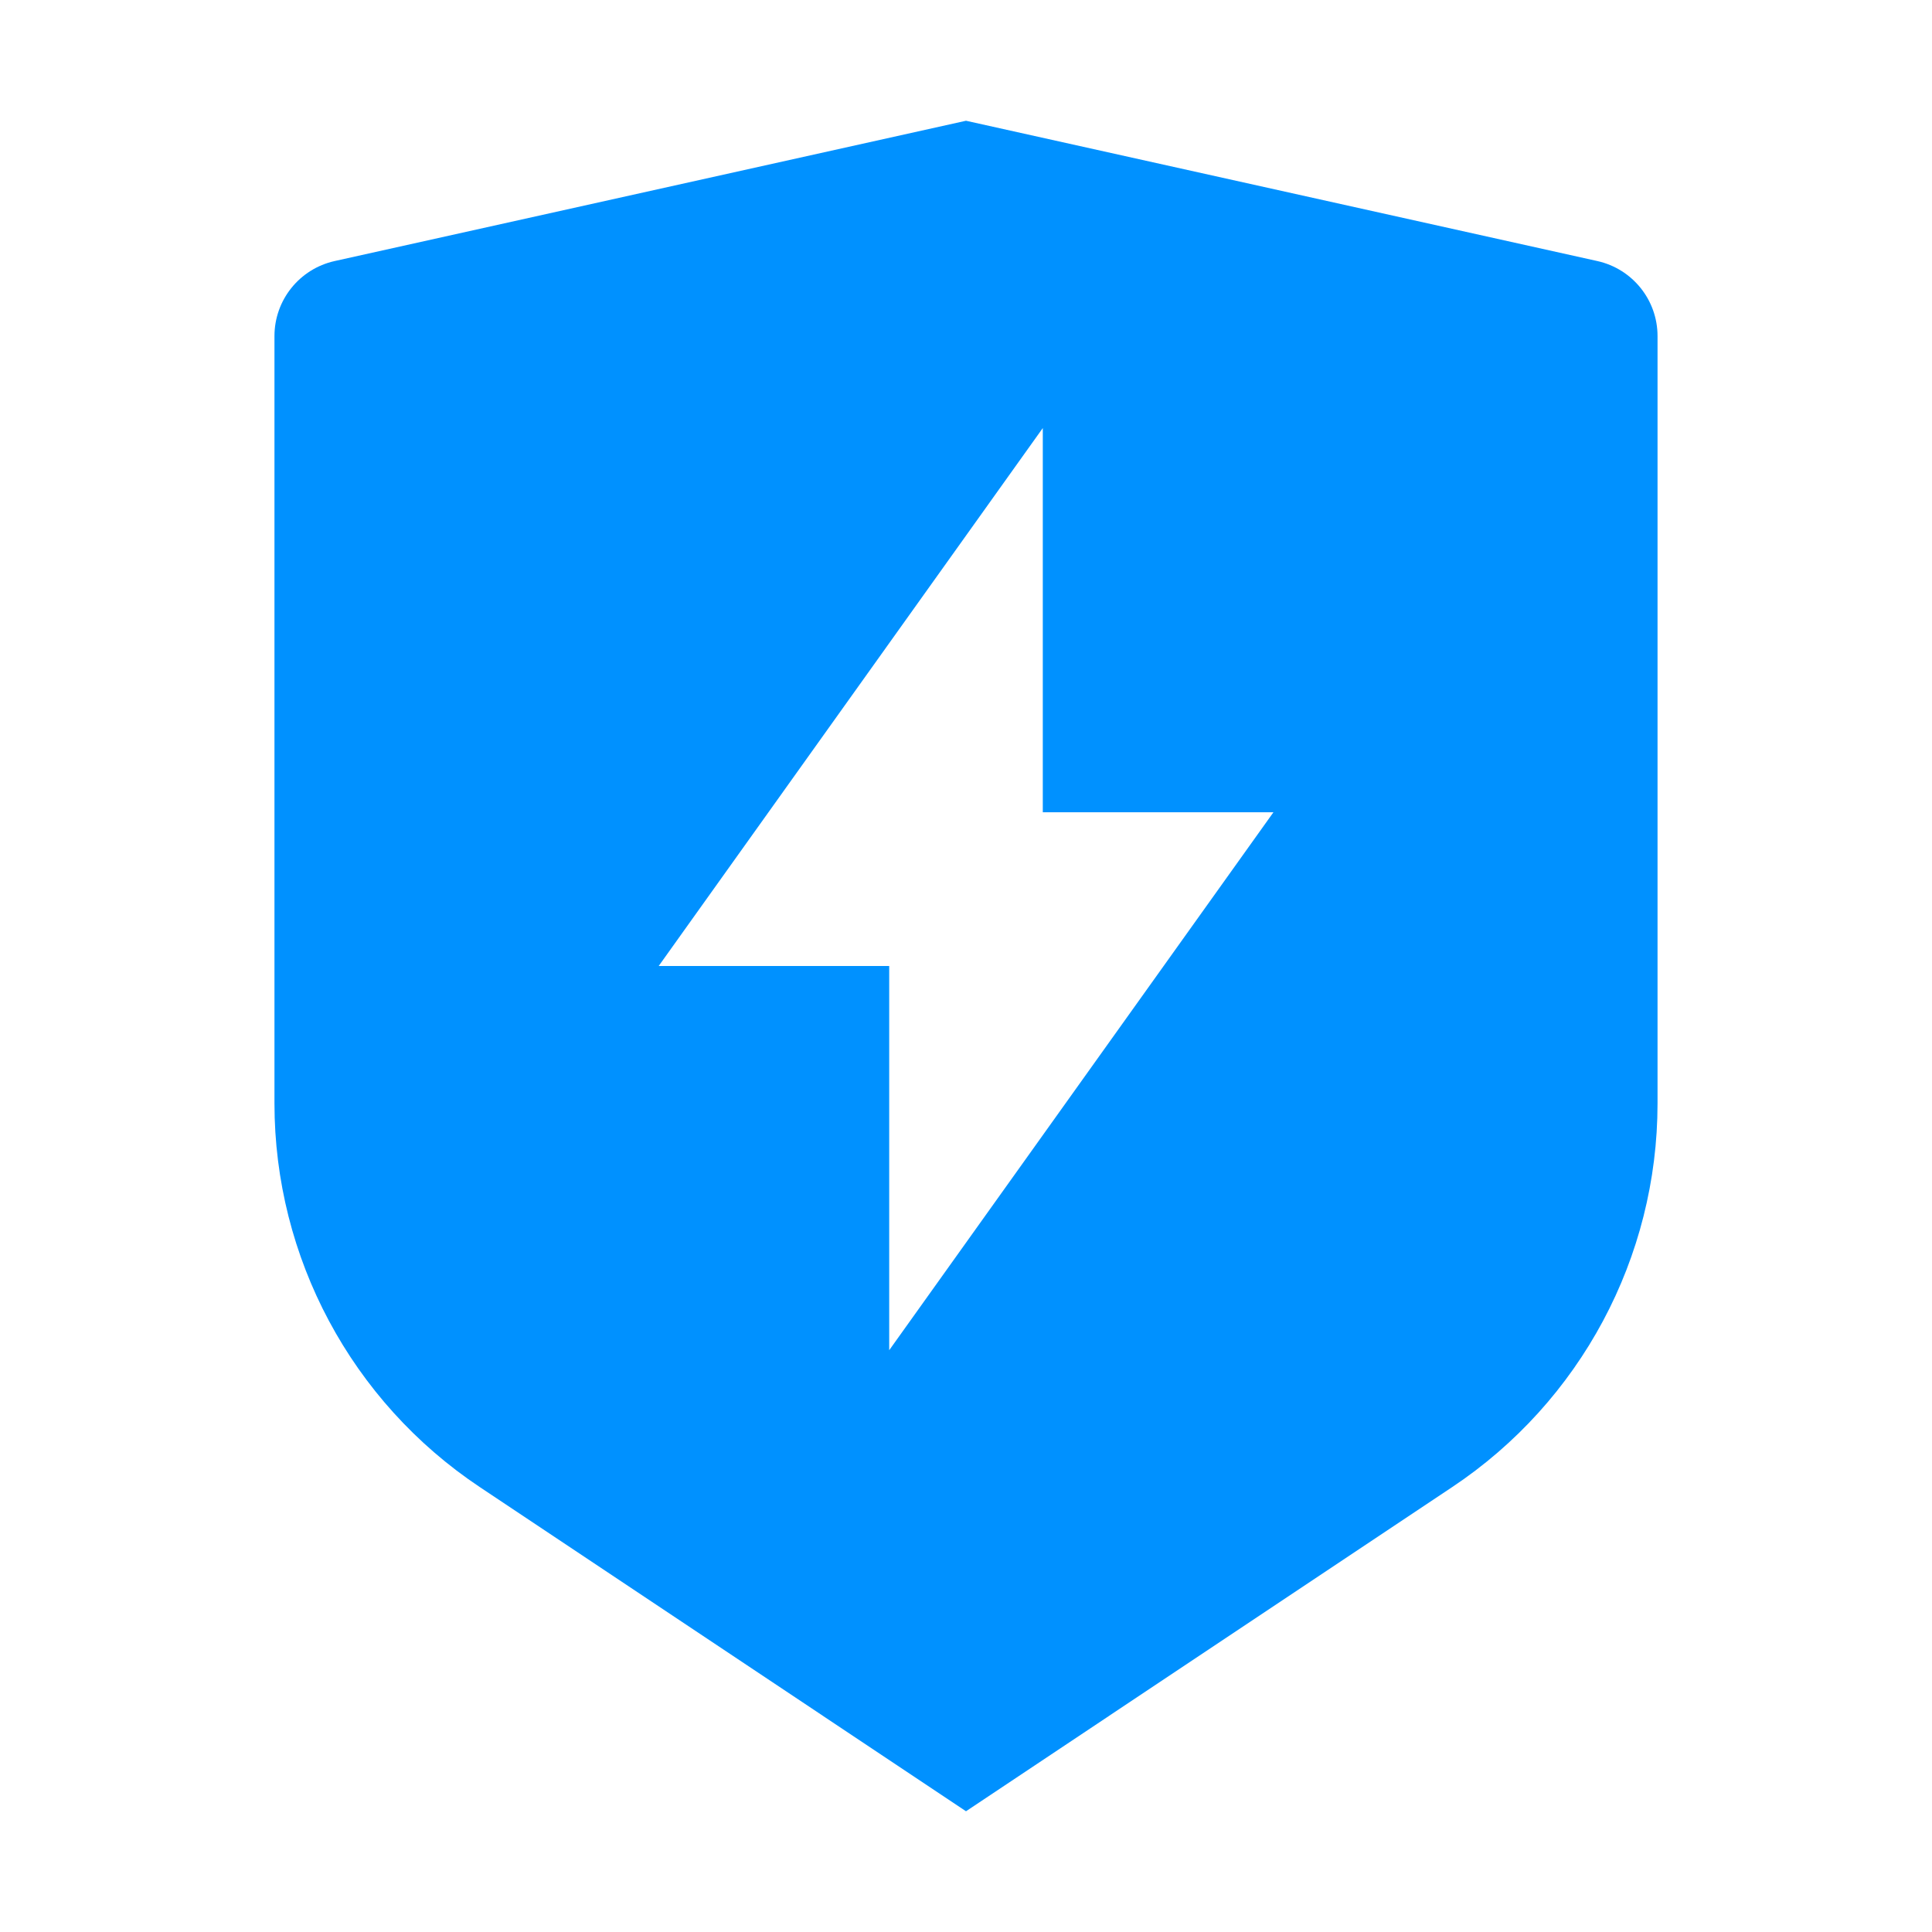
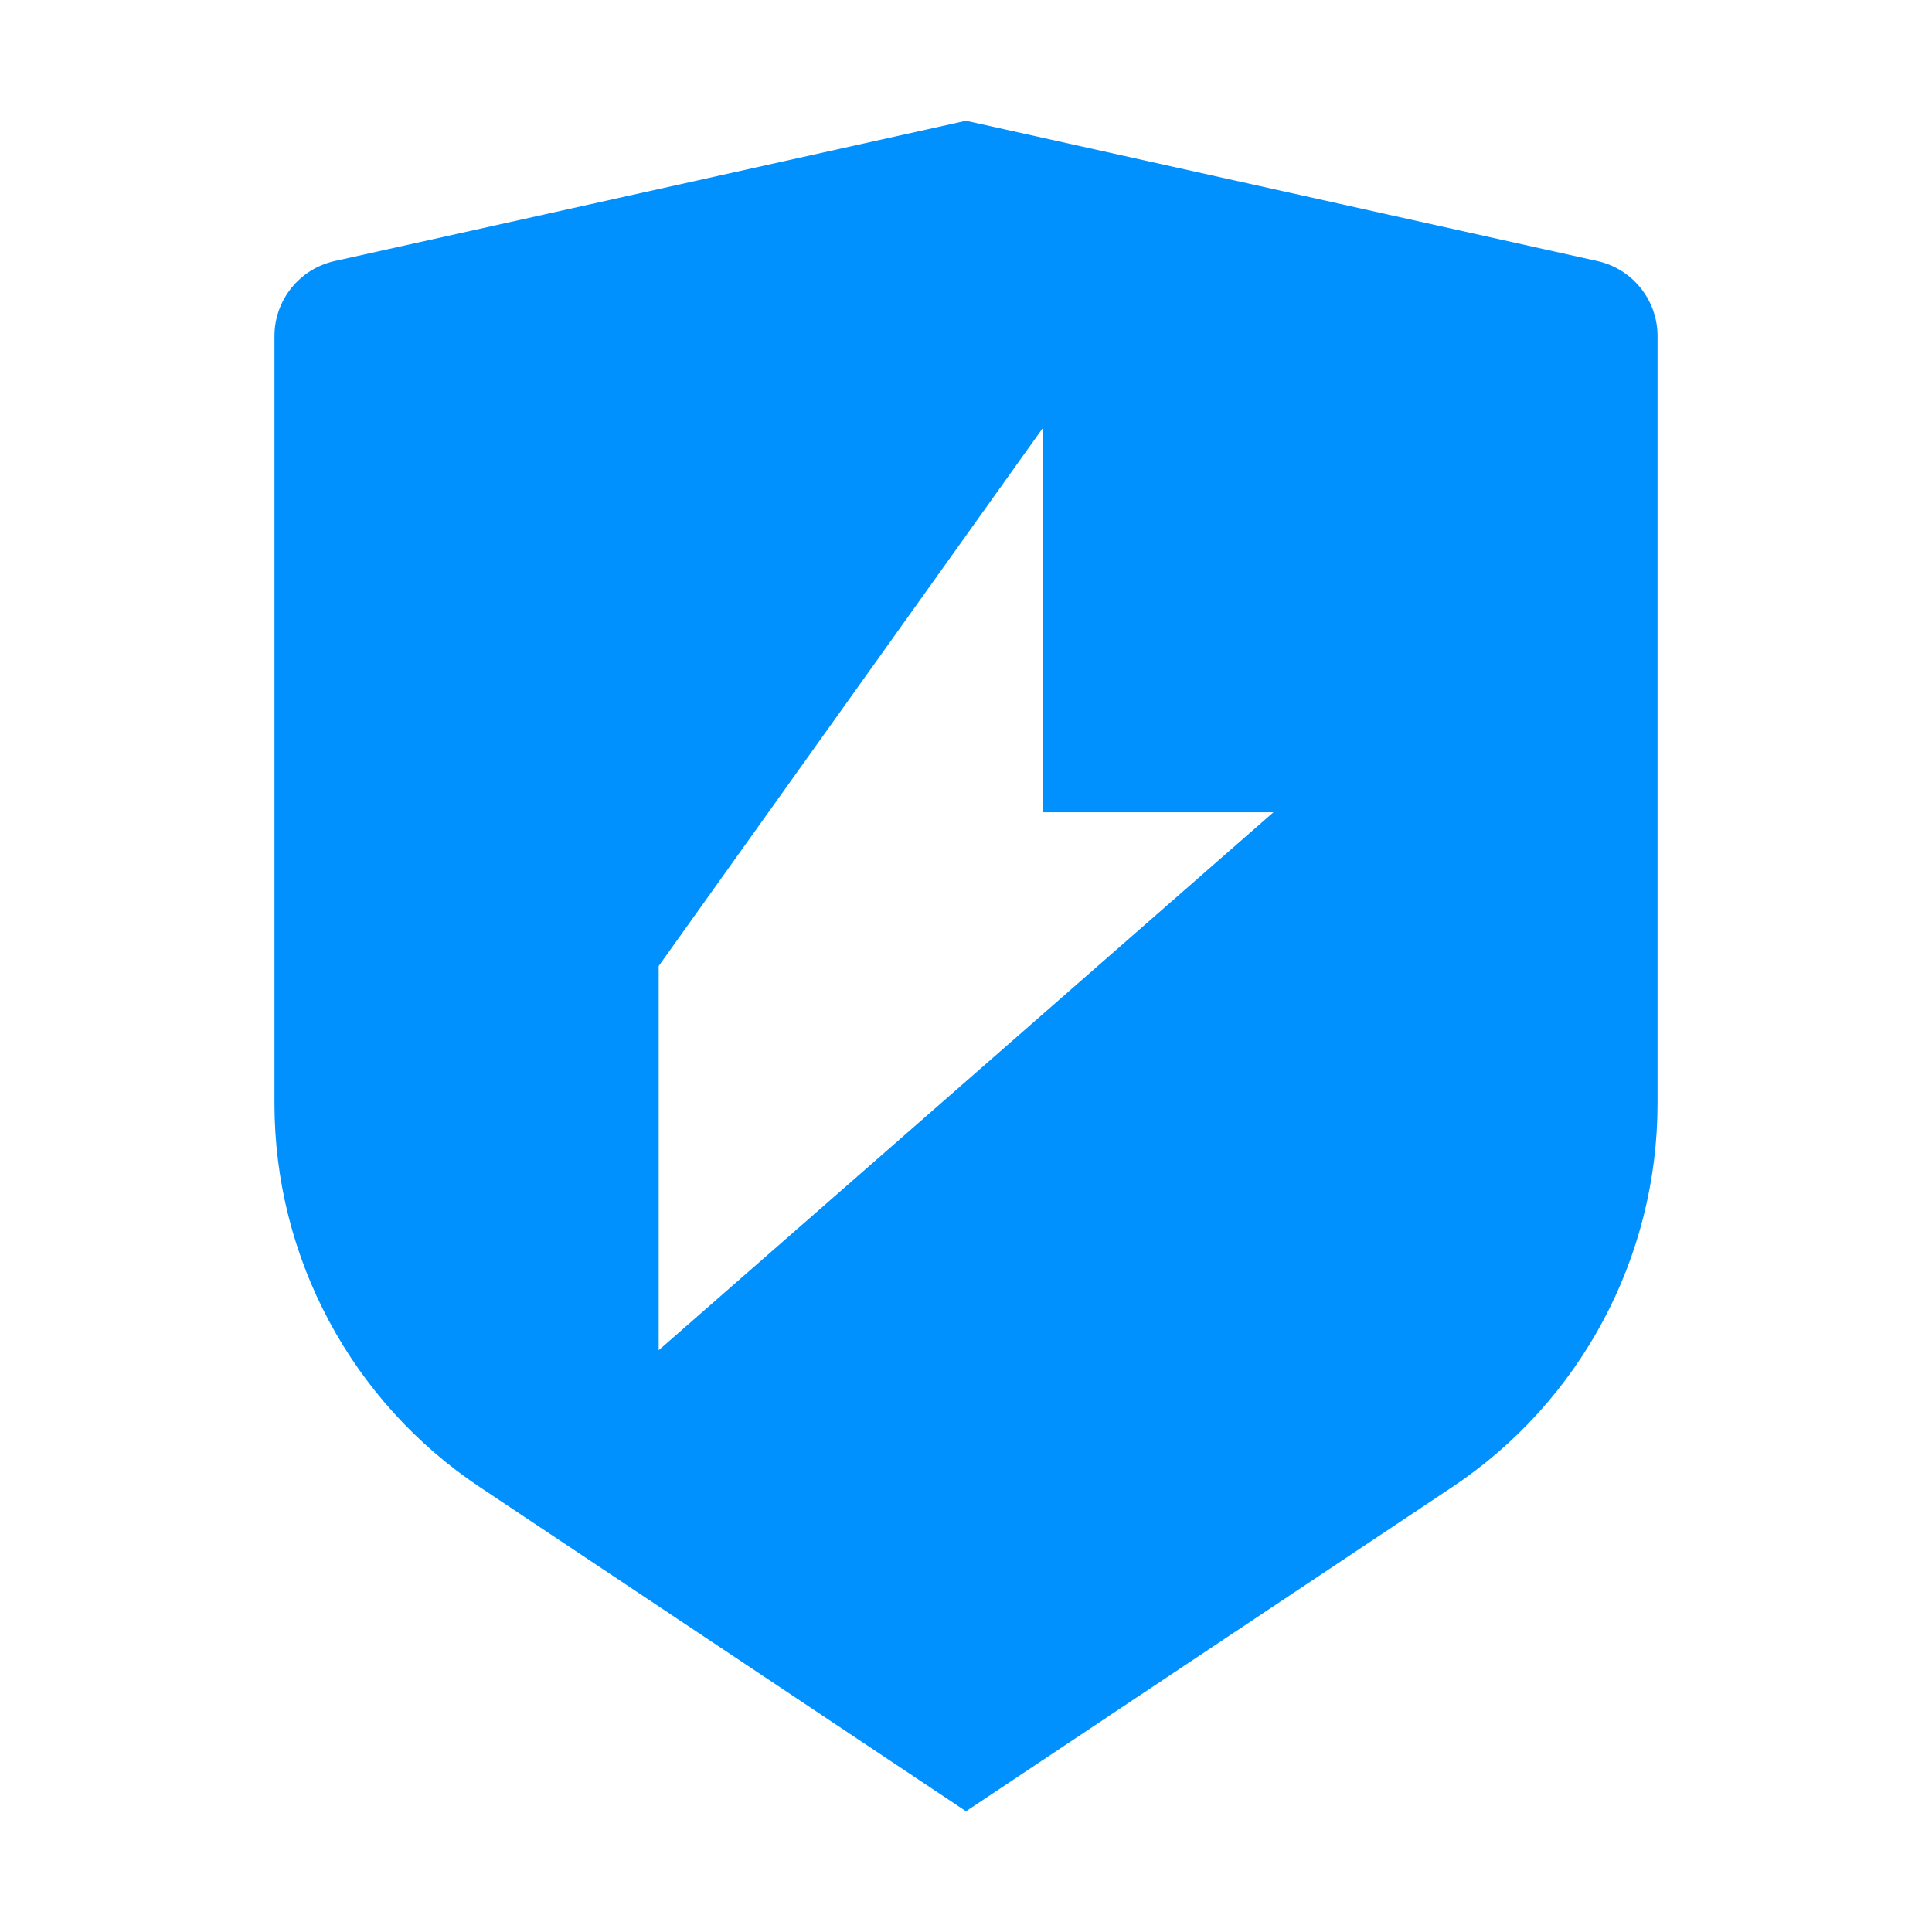
<svg xmlns="http://www.w3.org/2000/svg" width="16" height="16" viewBox="0 0 16 16" fill="none">
-   <path d="M2.771 2.162L8 1L13.229 2.162C13.52 2.227 13.727 2.485 13.727 2.783V9.138C13.727 10.415 13.089 11.607 12.027 12.315L8 15L3.973 12.315C2.911 11.607 2.273 10.415 2.273 9.138V2.783C2.273 2.485 2.48 2.227 2.771 2.162ZM8.636 6.727V3.545L5.455 8H7.364V11.182L10.546 6.727H8.636Z" fill="#0091FF" />
+   <path d="M2.771 2.162L8 1L13.229 2.162C13.52 2.227 13.727 2.485 13.727 2.783V9.138C13.727 10.415 13.089 11.607 12.027 12.315L8 15L3.973 12.315C2.911 11.607 2.273 10.415 2.273 9.138V2.783C2.273 2.485 2.48 2.227 2.771 2.162ZM8.636 6.727V3.545L5.455 8V11.182L10.546 6.727H8.636Z" fill="#0091FF" />
</svg>